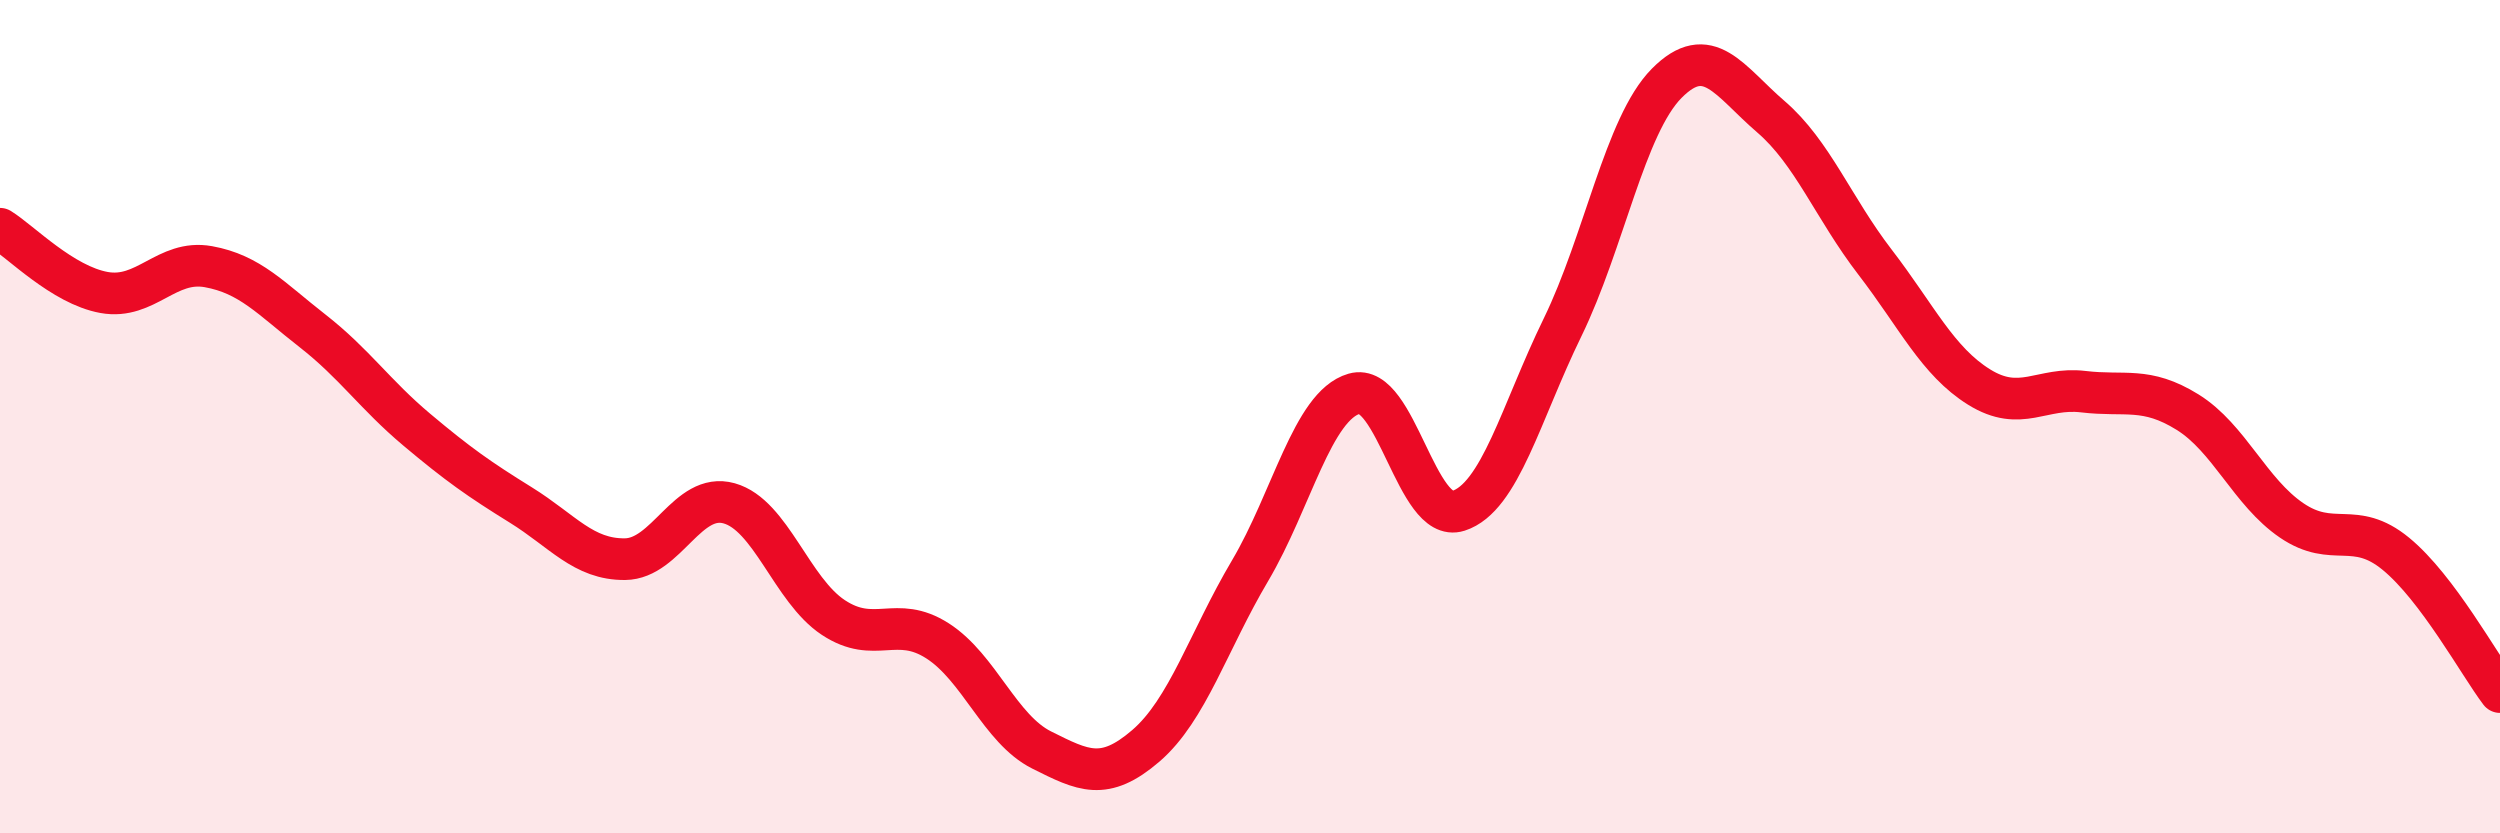
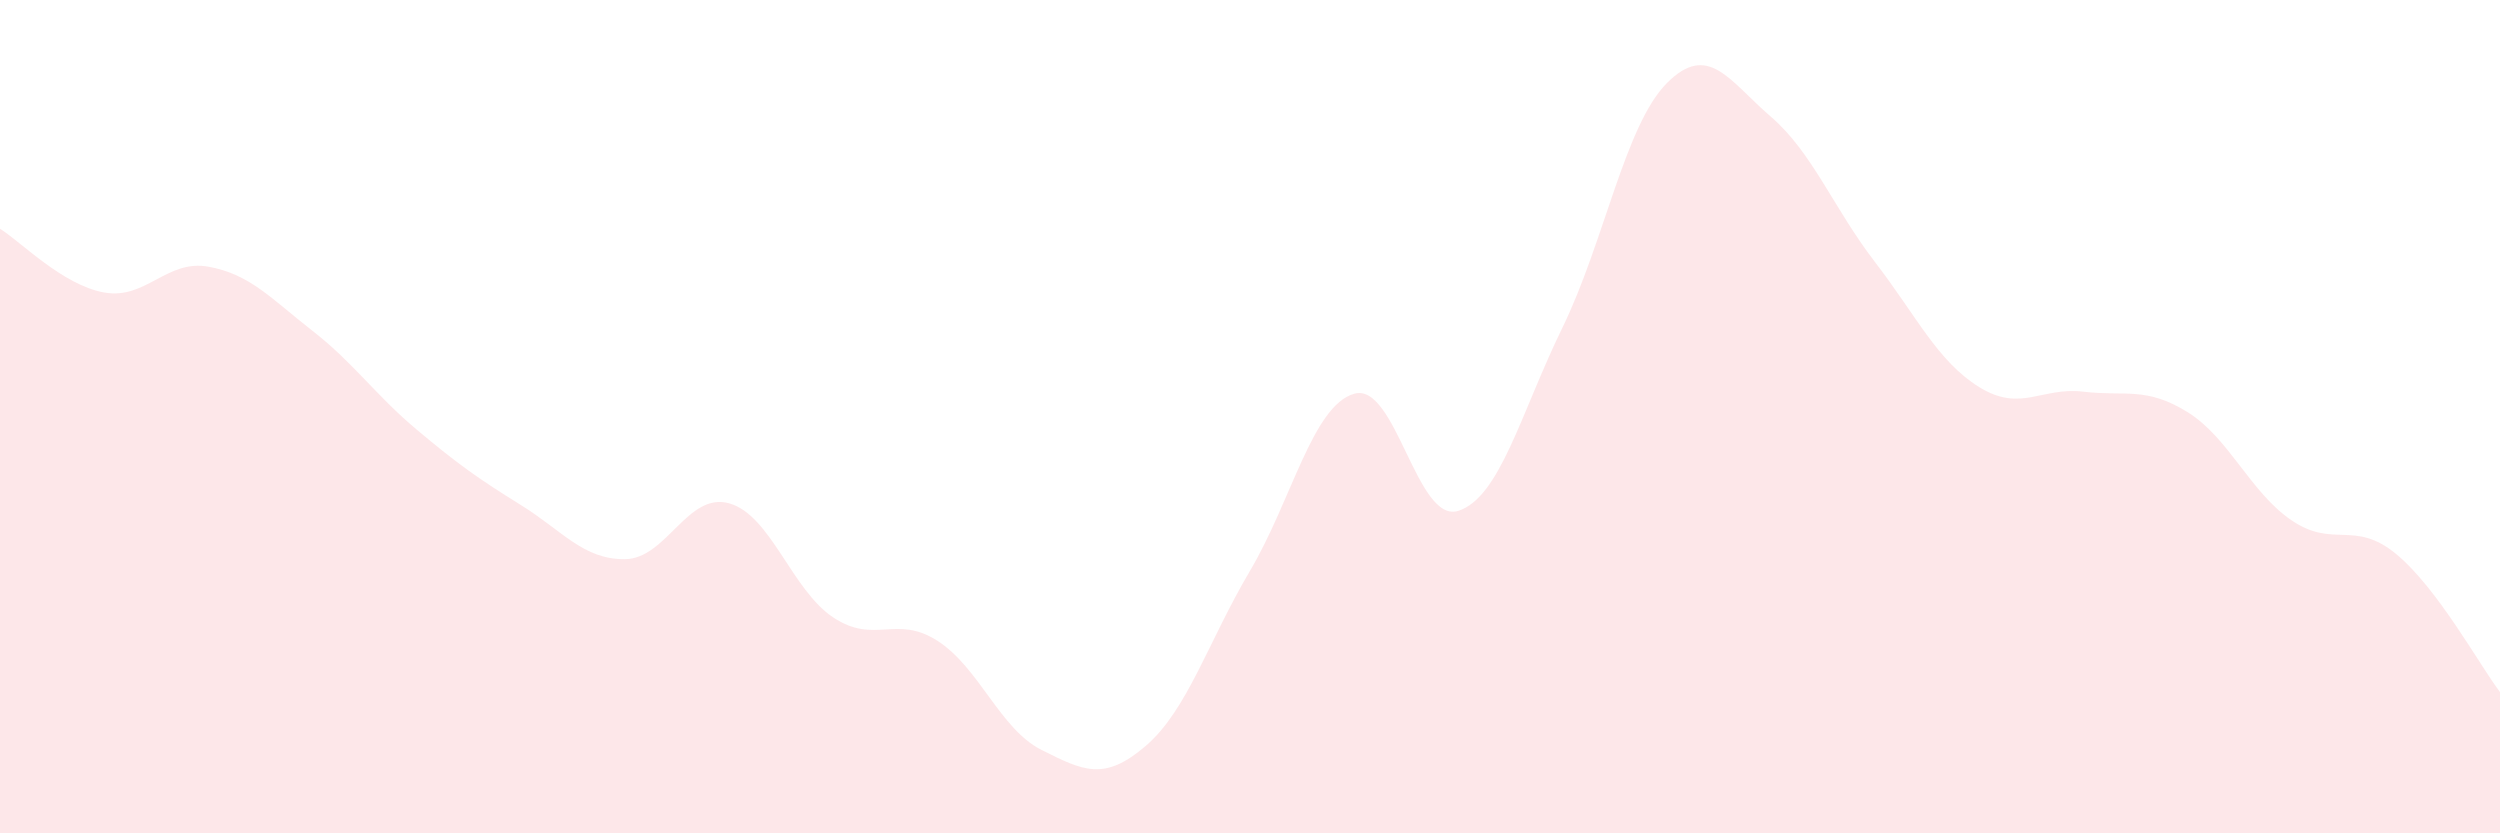
<svg xmlns="http://www.w3.org/2000/svg" width="60" height="20" viewBox="0 0 60 20">
  <path d="M 0,5.49 C 0.5,5.8 1.5,6.84 2.5,7.02 C 3.5,7.2 4,6.22 5,6.4 C 6,6.58 6.5,7.16 7.5,7.94 C 8.5,8.72 9,9.47 10,10.31 C 11,11.15 11.5,11.5 12.5,12.12 C 13.5,12.74 14,13.43 15,13.42 C 16,13.41 16.5,11.8 17.5,12.08 C 18.5,12.36 19,14.16 20,14.82 C 21,15.48 21.5,14.74 22.5,15.38 C 23.5,16.02 24,17.5 25,18 C 26,18.5 26.5,18.76 27.5,17.9 C 28.5,17.04 29,15.39 30,13.7 C 31,12.01 31.5,9.74 32.5,9.45 C 33.5,9.16 34,12.58 35,12.26 C 36,11.94 36.5,9.91 37.5,7.86 C 38.5,5.81 39,3.01 40,2 C 41,0.99 41.5,1.94 42.5,2.8 C 43.5,3.66 44,4.99 45,6.29 C 46,7.59 46.5,8.67 47.5,9.29 C 48.5,9.91 49,9.28 50,9.4 C 51,9.52 51.5,9.27 52.5,9.89 C 53.5,10.51 54,11.81 55,12.49 C 56,13.17 56.5,12.47 57.5,13.29 C 58.5,14.11 59.5,15.95 60,16.61L60 20L0 20Z" fill="#EB0A25" opacity="0.1" stroke-linecap="round" stroke-linejoin="round" />
-   <path d="M 0,5.49 C 0.5,5.8 1.5,6.84 2.5,7.02 C 3.5,7.2 4,6.22 5,6.4 C 6,6.58 6.5,7.16 7.5,7.94 C 8.5,8.72 9,9.47 10,10.31 C 11,11.15 11.5,11.5 12.5,12.12 C 13.5,12.74 14,13.43 15,13.42 C 16,13.41 16.5,11.8 17.5,12.08 C 18.5,12.36 19,14.16 20,14.82 C 21,15.48 21.5,14.74 22.5,15.38 C 23.5,16.02 24,17.5 25,18 C 26,18.5 26.5,18.76 27.5,17.9 C 28.5,17.04 29,15.39 30,13.7 C 31,12.01 31.5,9.74 32.5,9.45 C 33.5,9.16 34,12.58 35,12.26 C 36,11.94 36.5,9.91 37.5,7.86 C 38.5,5.81 39,3.01 40,2 C 41,0.99 41.5,1.94 42.5,2.8 C 43.5,3.66 44,4.99 45,6.29 C 46,7.59 46.5,8.67 47.5,9.29 C 48.5,9.91 49,9.28 50,9.4 C 51,9.52 51.5,9.27 52.5,9.89 C 53.5,10.51 54,11.81 55,12.49 C 56,13.17 56.5,12.47 57.5,13.29 C 58.5,14.11 59.5,15.95 60,16.61" stroke="#EB0A25" stroke-width="1" fill="none" stroke-linecap="round" stroke-linejoin="round" />
</svg>